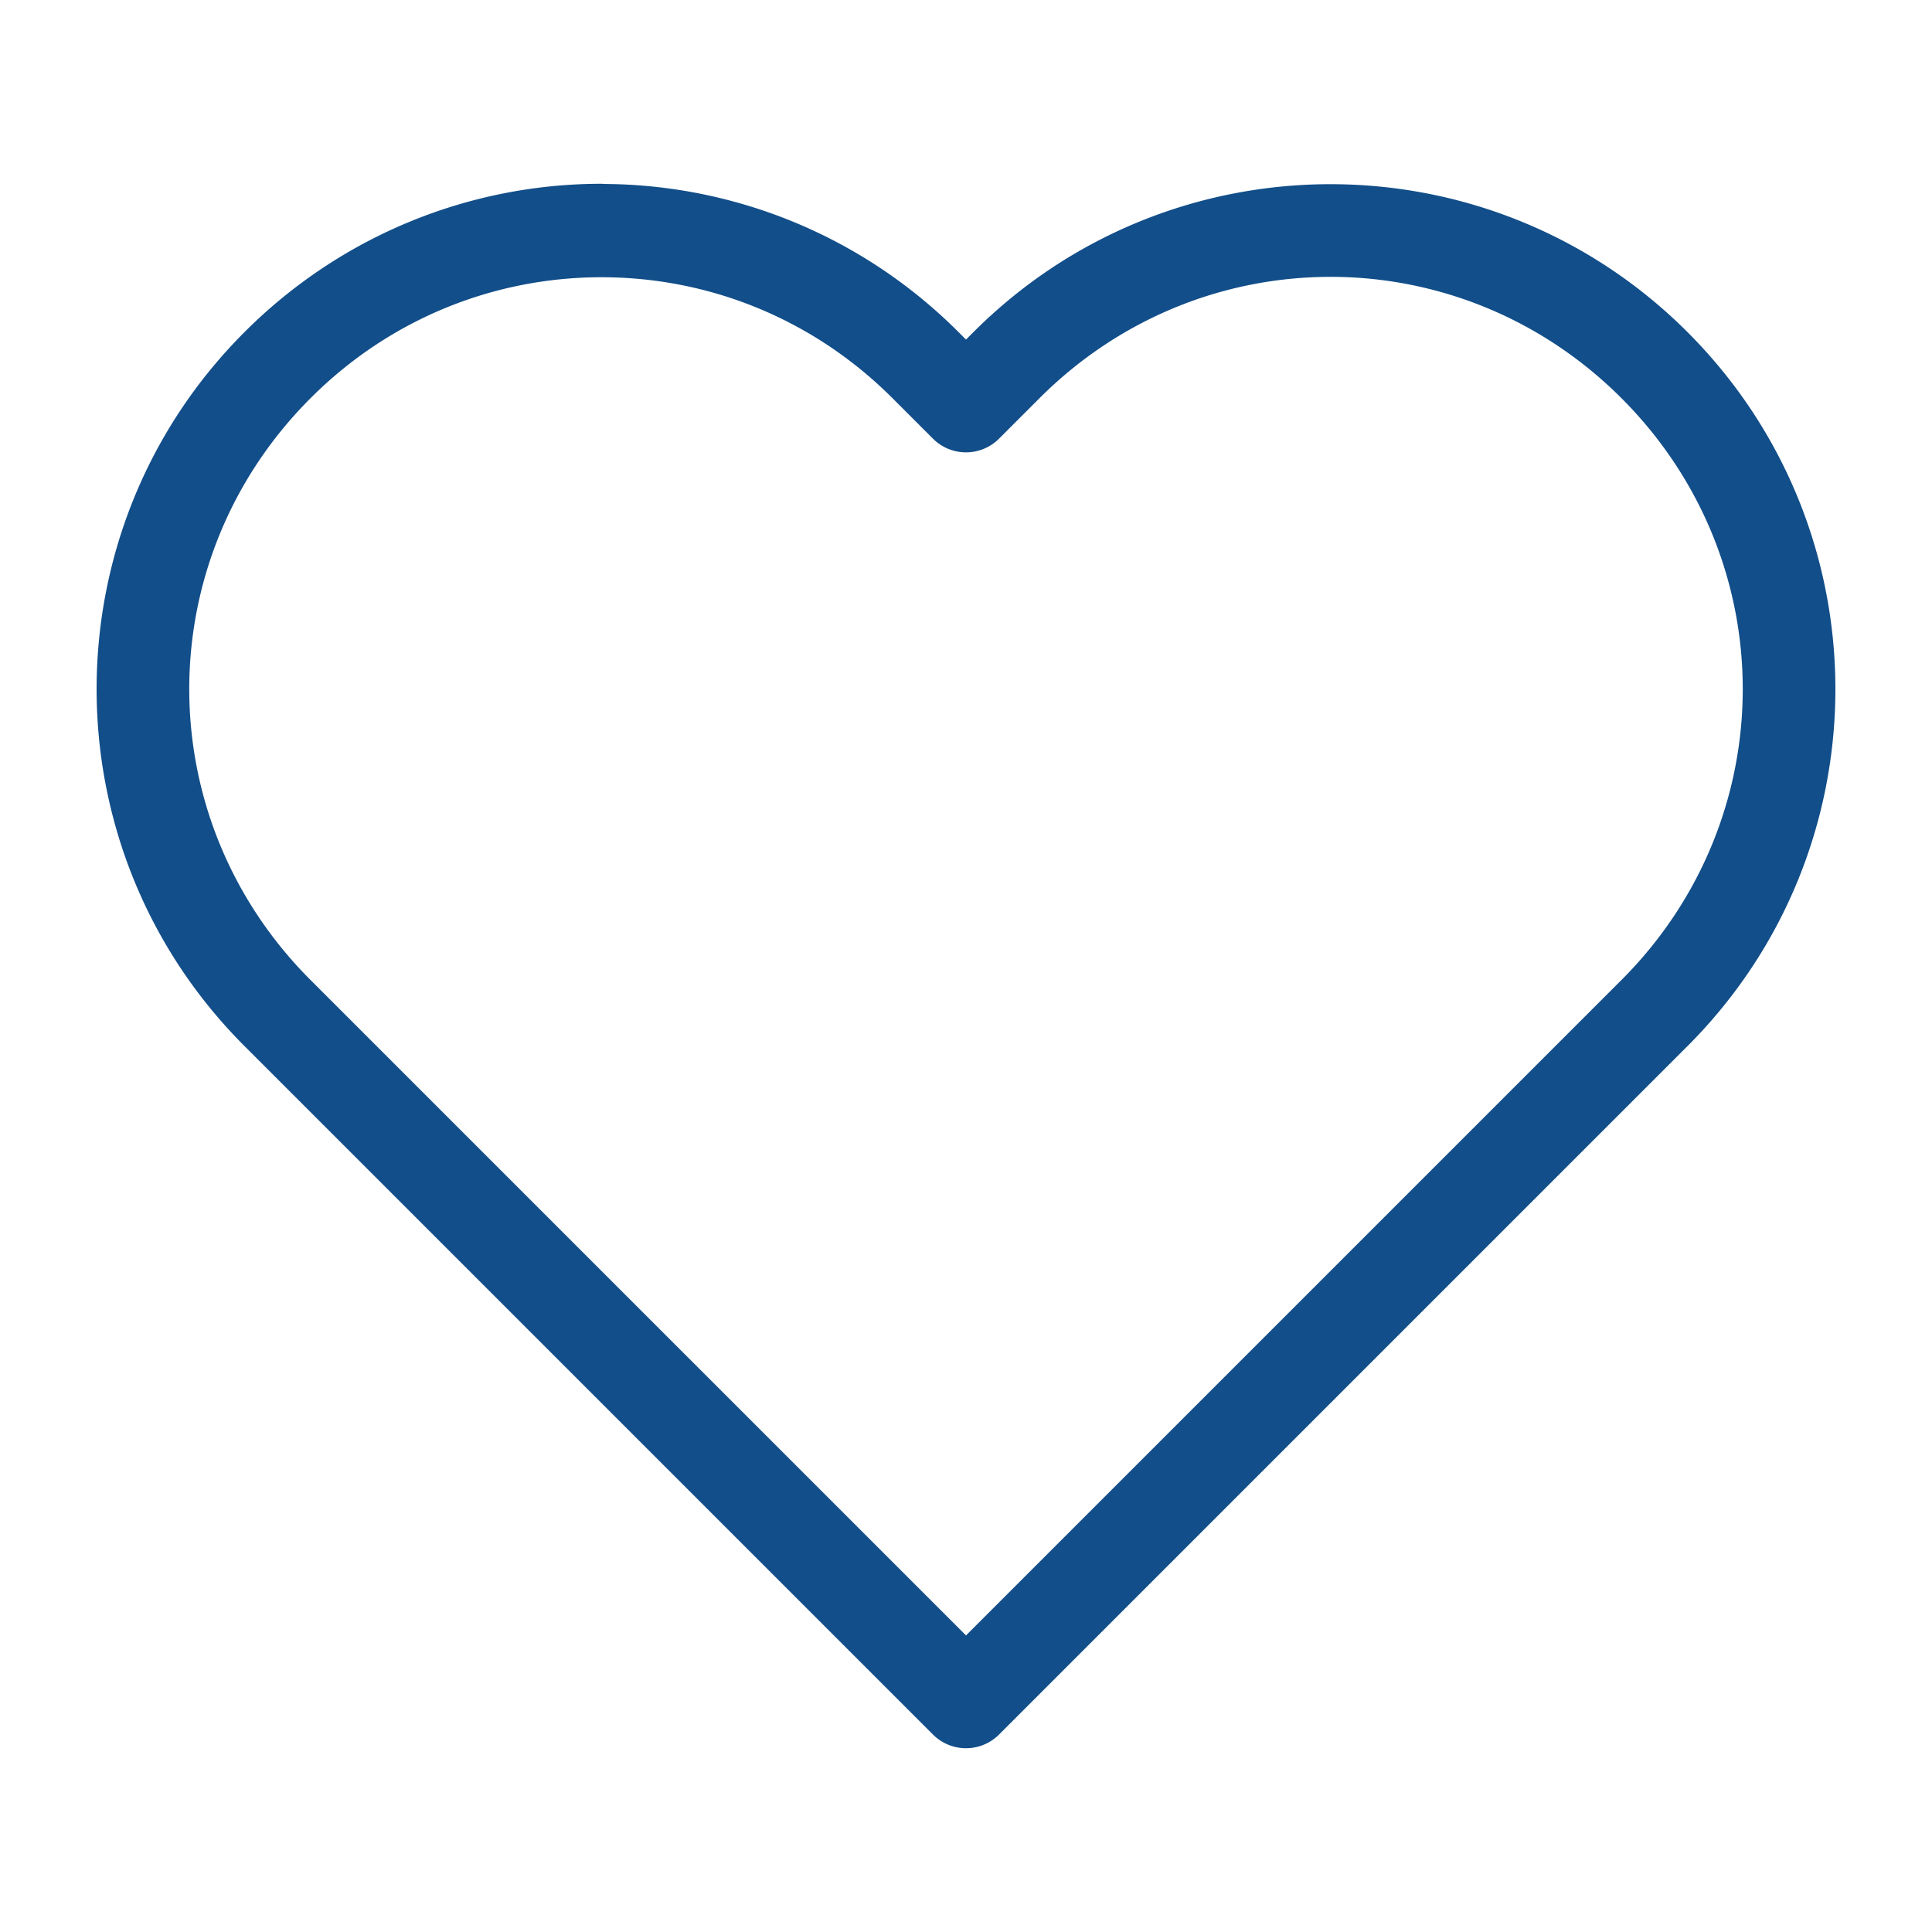
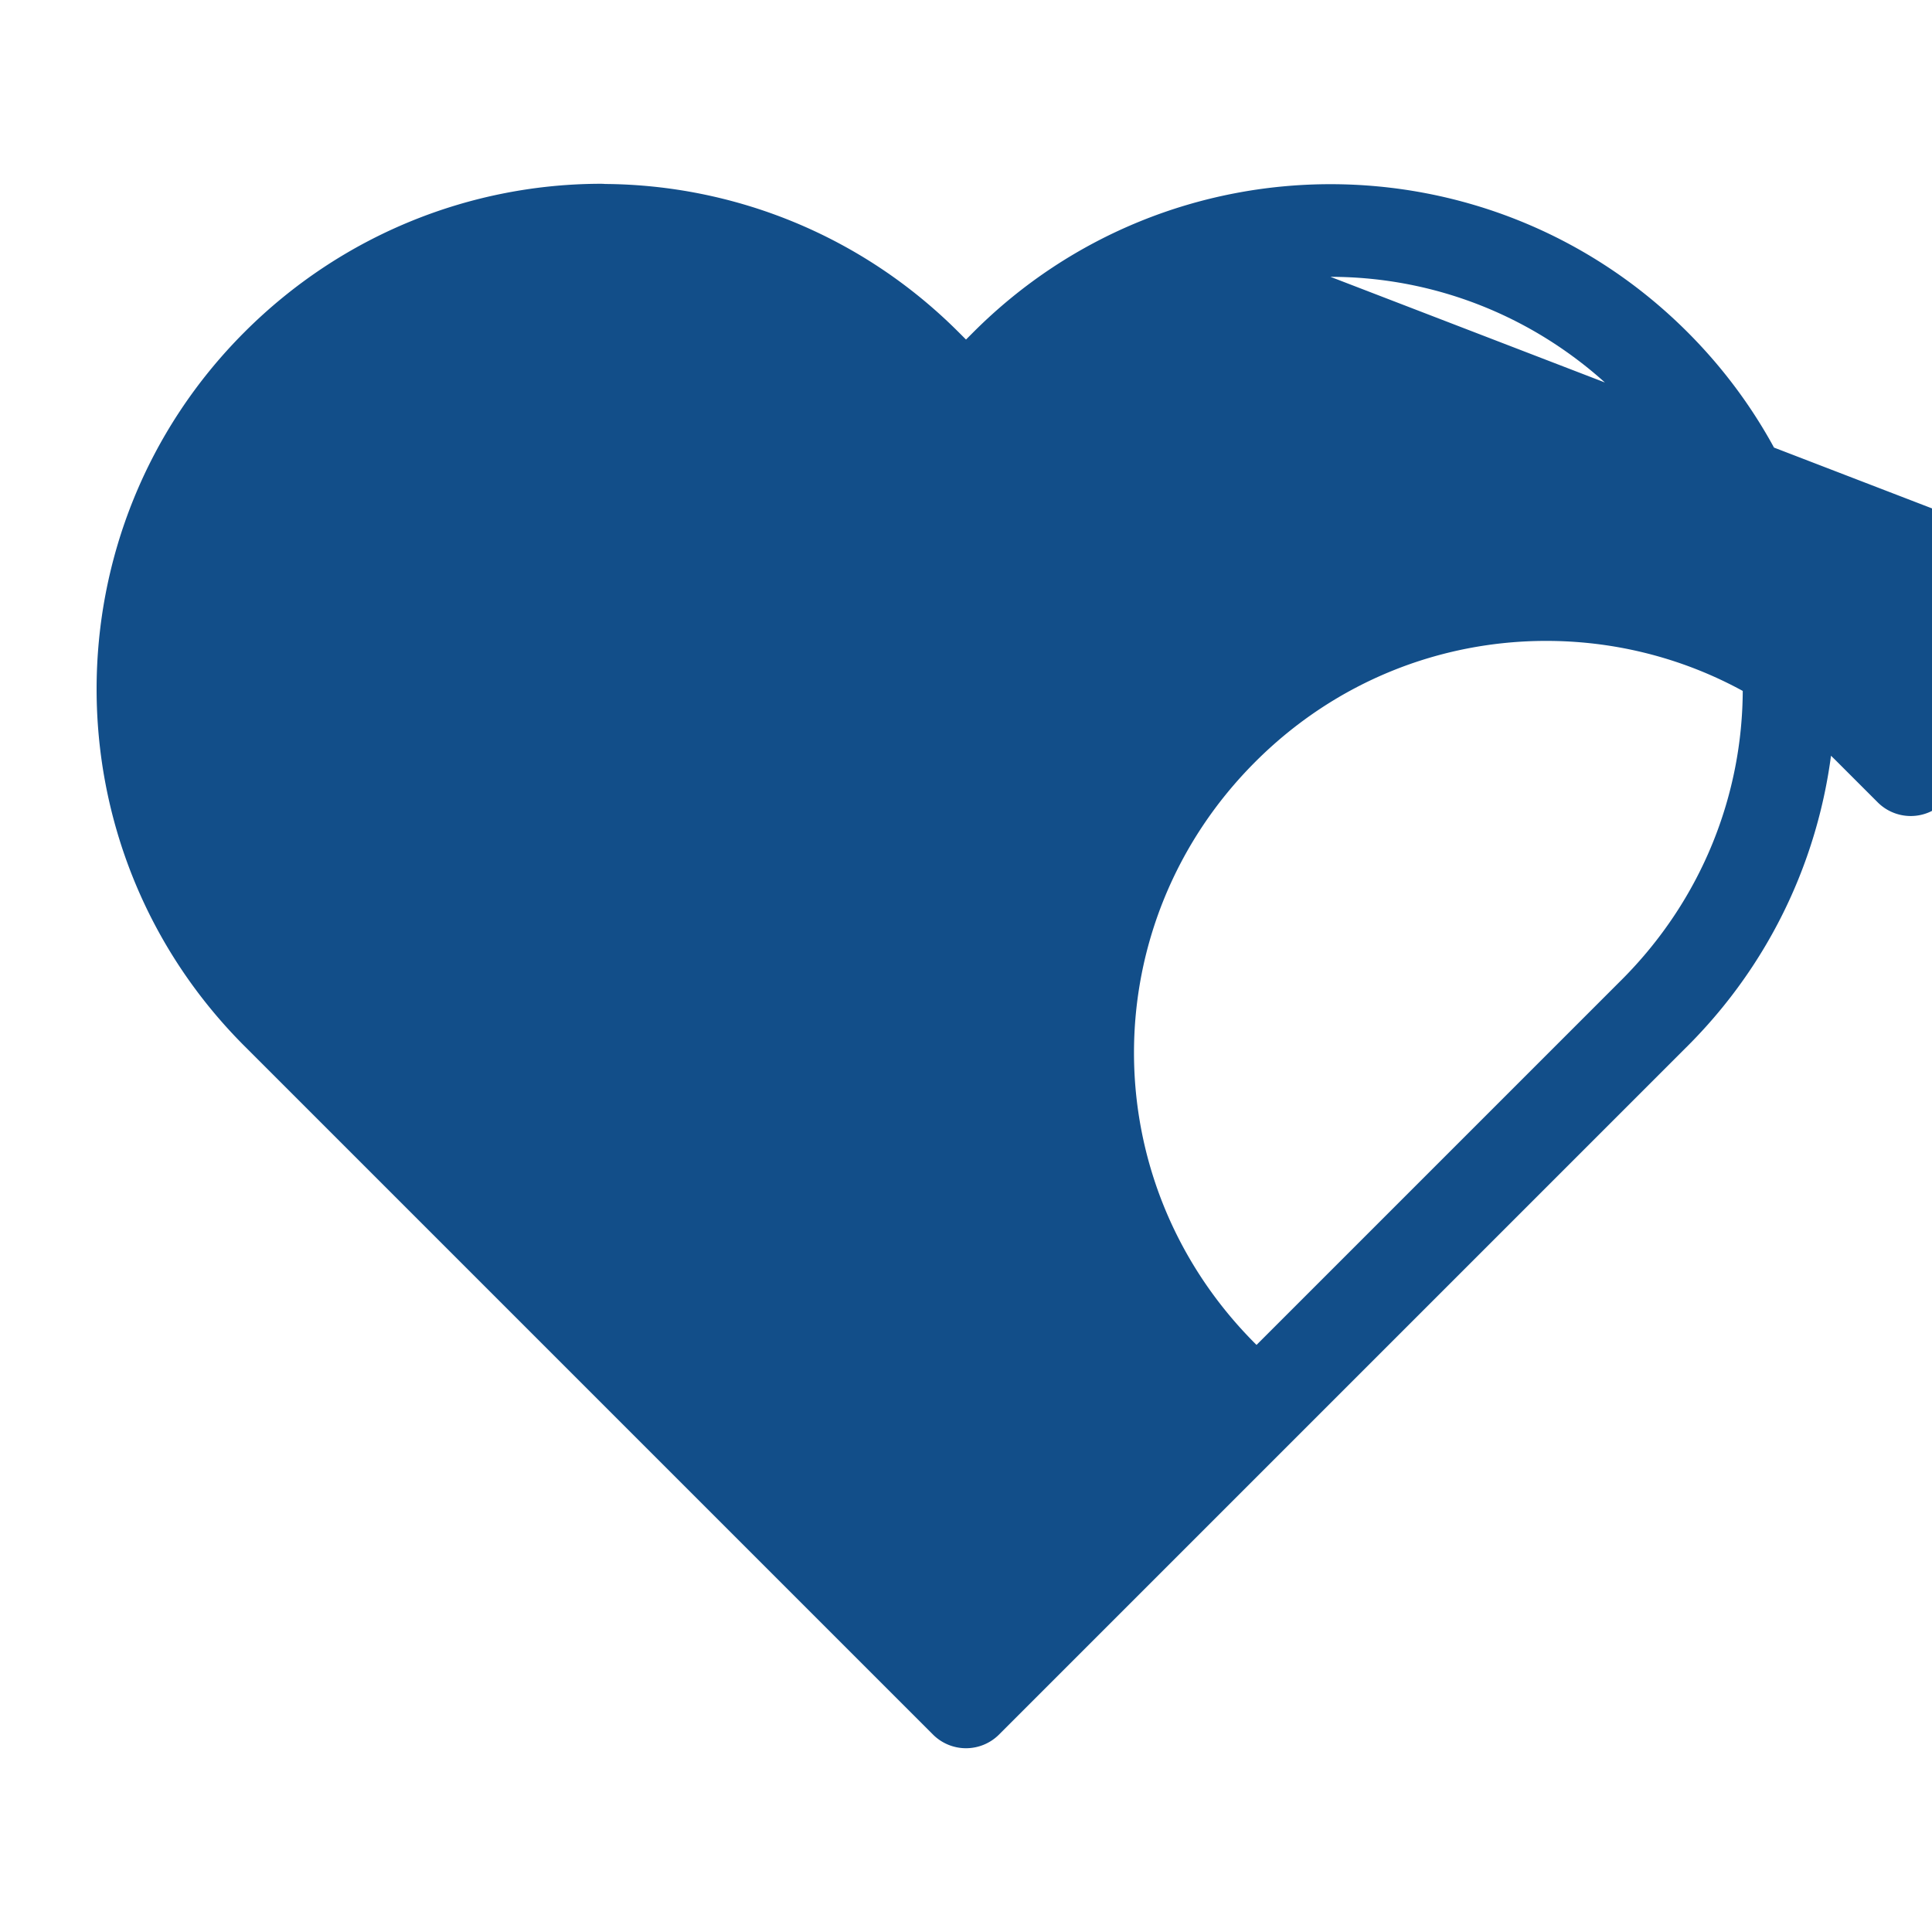
<svg xmlns="http://www.w3.org/2000/svg" height="100px" width="100px" fill="#124e89" version="1.1" viewBox="0 0 100 113.727" x="0px" y="0px">
-   <path style="color:#000000;font-style:normal;font-variant:normal;font-weight:normal;font-stretch:normal;font-size:medium;line-height:normal;font-family:sans-serif;font-variant-ligatures:normal;font-variant-position:normal;font-variant-caps:normal;font-variant-numeric:normal;font-variant-alternates:normal;font-feature-settings:normal;text-indent:0;text-align:start;text-decoration:none;text-decoration-line:none;text-decoration-style:solid;text-decoration-color:#000000;letter-spacing:normal;word-spacing:normal;text-transform:none;writing-mode:lr-tb;direction:ltr;text-orientation:mixed;dominant-baseline:auto;baseline-shift:baseline;text-anchor:start;white-space:normal;shape-padding:0;clip-rule:nonzero;display:inline;overflow:visible;visibility:visible;opacity:1;isolation:auto;mix-blend-mode:normal;color-interpolation:sRGB;color-interpolation-filters:linearRGB;solid-color:#000000;solid-opacity:1;vector-effect:none;fill:#124e89;fill-opacity:1;fill-rule:nonzero;stroke:none;stroke-width:5.5;stroke-linecap:butt;stroke-linejoin:round;stroke-miterlimit:4;stroke-dasharray:none;stroke-dashoffset:0;stroke-opacity:1;marker:none;color-rendering:auto;image-rendering:auto;shape-rendering:auto;text-rendering:auto;enable-background:accumulate" d="m 28.546,10.818 c -7.597,0 -15.211,2.925 -21.016,8.73 -11.609,11.609 -11.609,30.422 0,42.031 a 2.75,2.75 0 0 0 0.006,0.006 l 0.068,0.067 2.31,2.31 a 2.75,2.75 0 0 0 2.8e-4,2.8e-4 l 19.071,19.071 0.012,0.013 19.059,19.058 a 2.75,2.75 0 0 0 3.889,-2.8e-4 l 19.047,-19.047 c -0.005,0.005 -0.004,0.003 0.004,-0.004 a 2.75,2.75 0 0 0 0.019,-0.019 l 21.382,-21.382 0.069,-0.068 a 2.75,2.75 0 0 0 0.004,-0.004 c 11.609,-11.609 11.609,-30.422 0,-42.031 -11.609,-11.609 -30.422,-11.609 -42.031,0 l -0.439,0.439 -0.439,-0.439 c -5.751,-5.751 -13.278,-8.666 -20.804,-8.719 a 2.75,2.75 0 0 0 -0.211,-0.011 z m 42.91,5.478 c 6.183,0 12.365,2.38 17.126,7.141 9.522,9.522 9.522,24.731 2.8e-4,34.252 l -0.067,0.066 a 2.75,2.75 0 0 0 -0.005,0.005 l -21.384,21.384 c -0.008,0.007 -0.012,0.012 -0.024,0.024 l -17.102,17.102 -17.114,-17.113 -0.013,-0.013 -19.07,-19.07 -2.313,-2.313 a 2.75,2.75 0 0 0 -0.007,-0.007 l -0.065,-0.064 -5.5e-4,-5.4e-4 c -9.521,-9.522 -9.521,-24.731 5.5e-4,-34.252 4.76,-4.76 10.932,-7.117 17.123,-7.118 a 2.75,2.75 0 0 0 0.004,0 c 6.192,0 12.366,2.358 17.126,7.119 l 2.384,2.384 a 2.75,2.75 0 0 0 3.889,0 l 2.384,-2.384 c 4.761,-4.761 10.944,-7.141 17.126,-7.141 z" />
+   <path style="color:#000000;font-style:normal;font-variant:normal;font-weight:normal;font-stretch:normal;font-size:medium;line-height:normal;font-family:sans-serif;font-variant-ligatures:normal;font-variant-position:normal;font-variant-caps:normal;font-variant-numeric:normal;font-variant-alternates:normal;font-feature-settings:normal;text-indent:0;text-align:start;text-decoration:none;text-decoration-line:none;text-decoration-style:solid;text-decoration-color:#000000;letter-spacing:normal;word-spacing:normal;text-transform:none;writing-mode:lr-tb;direction:ltr;text-orientation:mixed;dominant-baseline:auto;baseline-shift:baseline;text-anchor:start;white-space:normal;shape-padding:0;clip-rule:nonzero;display:inline;overflow:visible;visibility:visible;opacity:1;isolation:auto;mix-blend-mode:normal;color-interpolation:sRGB;color-interpolation-filters:linearRGB;solid-color:#000000;solid-opacity:1;vector-effect:none;fill:#124e89;fill-opacity:1;fill-rule:nonzero;stroke:none;stroke-width:5.5;stroke-linecap:butt;stroke-linejoin:round;stroke-miterlimit:4;stroke-dasharray:none;stroke-dashoffset:0;stroke-opacity:1;marker:none;color-rendering:auto;image-rendering:auto;shape-rendering:auto;text-rendering:auto;enable-background:accumulate" d="m 28.546,10.818 c -7.597,0 -15.211,2.925 -21.016,8.73 -11.609,11.609 -11.609,30.422 0,42.031 a 2.75,2.75 0 0 0 0.006,0.006 l 0.068,0.067 2.31,2.31 a 2.75,2.75 0 0 0 2.8e-4,2.8e-4 l 19.071,19.071 0.012,0.013 19.059,19.058 a 2.75,2.75 0 0 0 3.889,-2.8e-4 l 19.047,-19.047 c -0.005,0.005 -0.004,0.003 0.004,-0.004 a 2.75,2.75 0 0 0 0.019,-0.019 l 21.382,-21.382 0.069,-0.068 a 2.75,2.75 0 0 0 0.004,-0.004 c 11.609,-11.609 11.609,-30.422 0,-42.031 -11.609,-11.609 -30.422,-11.609 -42.031,0 l -0.439,0.439 -0.439,-0.439 c -5.751,-5.751 -13.278,-8.666 -20.804,-8.719 a 2.75,2.75 0 0 0 -0.211,-0.011 z m 42.91,5.478 c 6.183,0 12.365,2.38 17.126,7.141 9.522,9.522 9.522,24.731 2.8e-4,34.252 l -0.067,0.066 a 2.75,2.75 0 0 0 -0.005,0.005 l -21.384,21.384 c -0.008,0.007 -0.012,0.012 -0.024,0.024 a 2.75,2.75 0 0 0 -0.007,-0.007 l -0.065,-0.064 -5.5e-4,-5.4e-4 c -9.521,-9.522 -9.521,-24.731 5.5e-4,-34.252 4.76,-4.76 10.932,-7.117 17.123,-7.118 a 2.75,2.75 0 0 0 0.004,0 c 6.192,0 12.366,2.358 17.126,7.119 l 2.384,2.384 a 2.75,2.75 0 0 0 3.889,0 l 2.384,-2.384 c 4.761,-4.761 10.944,-7.141 17.126,-7.141 z" />
</svg>